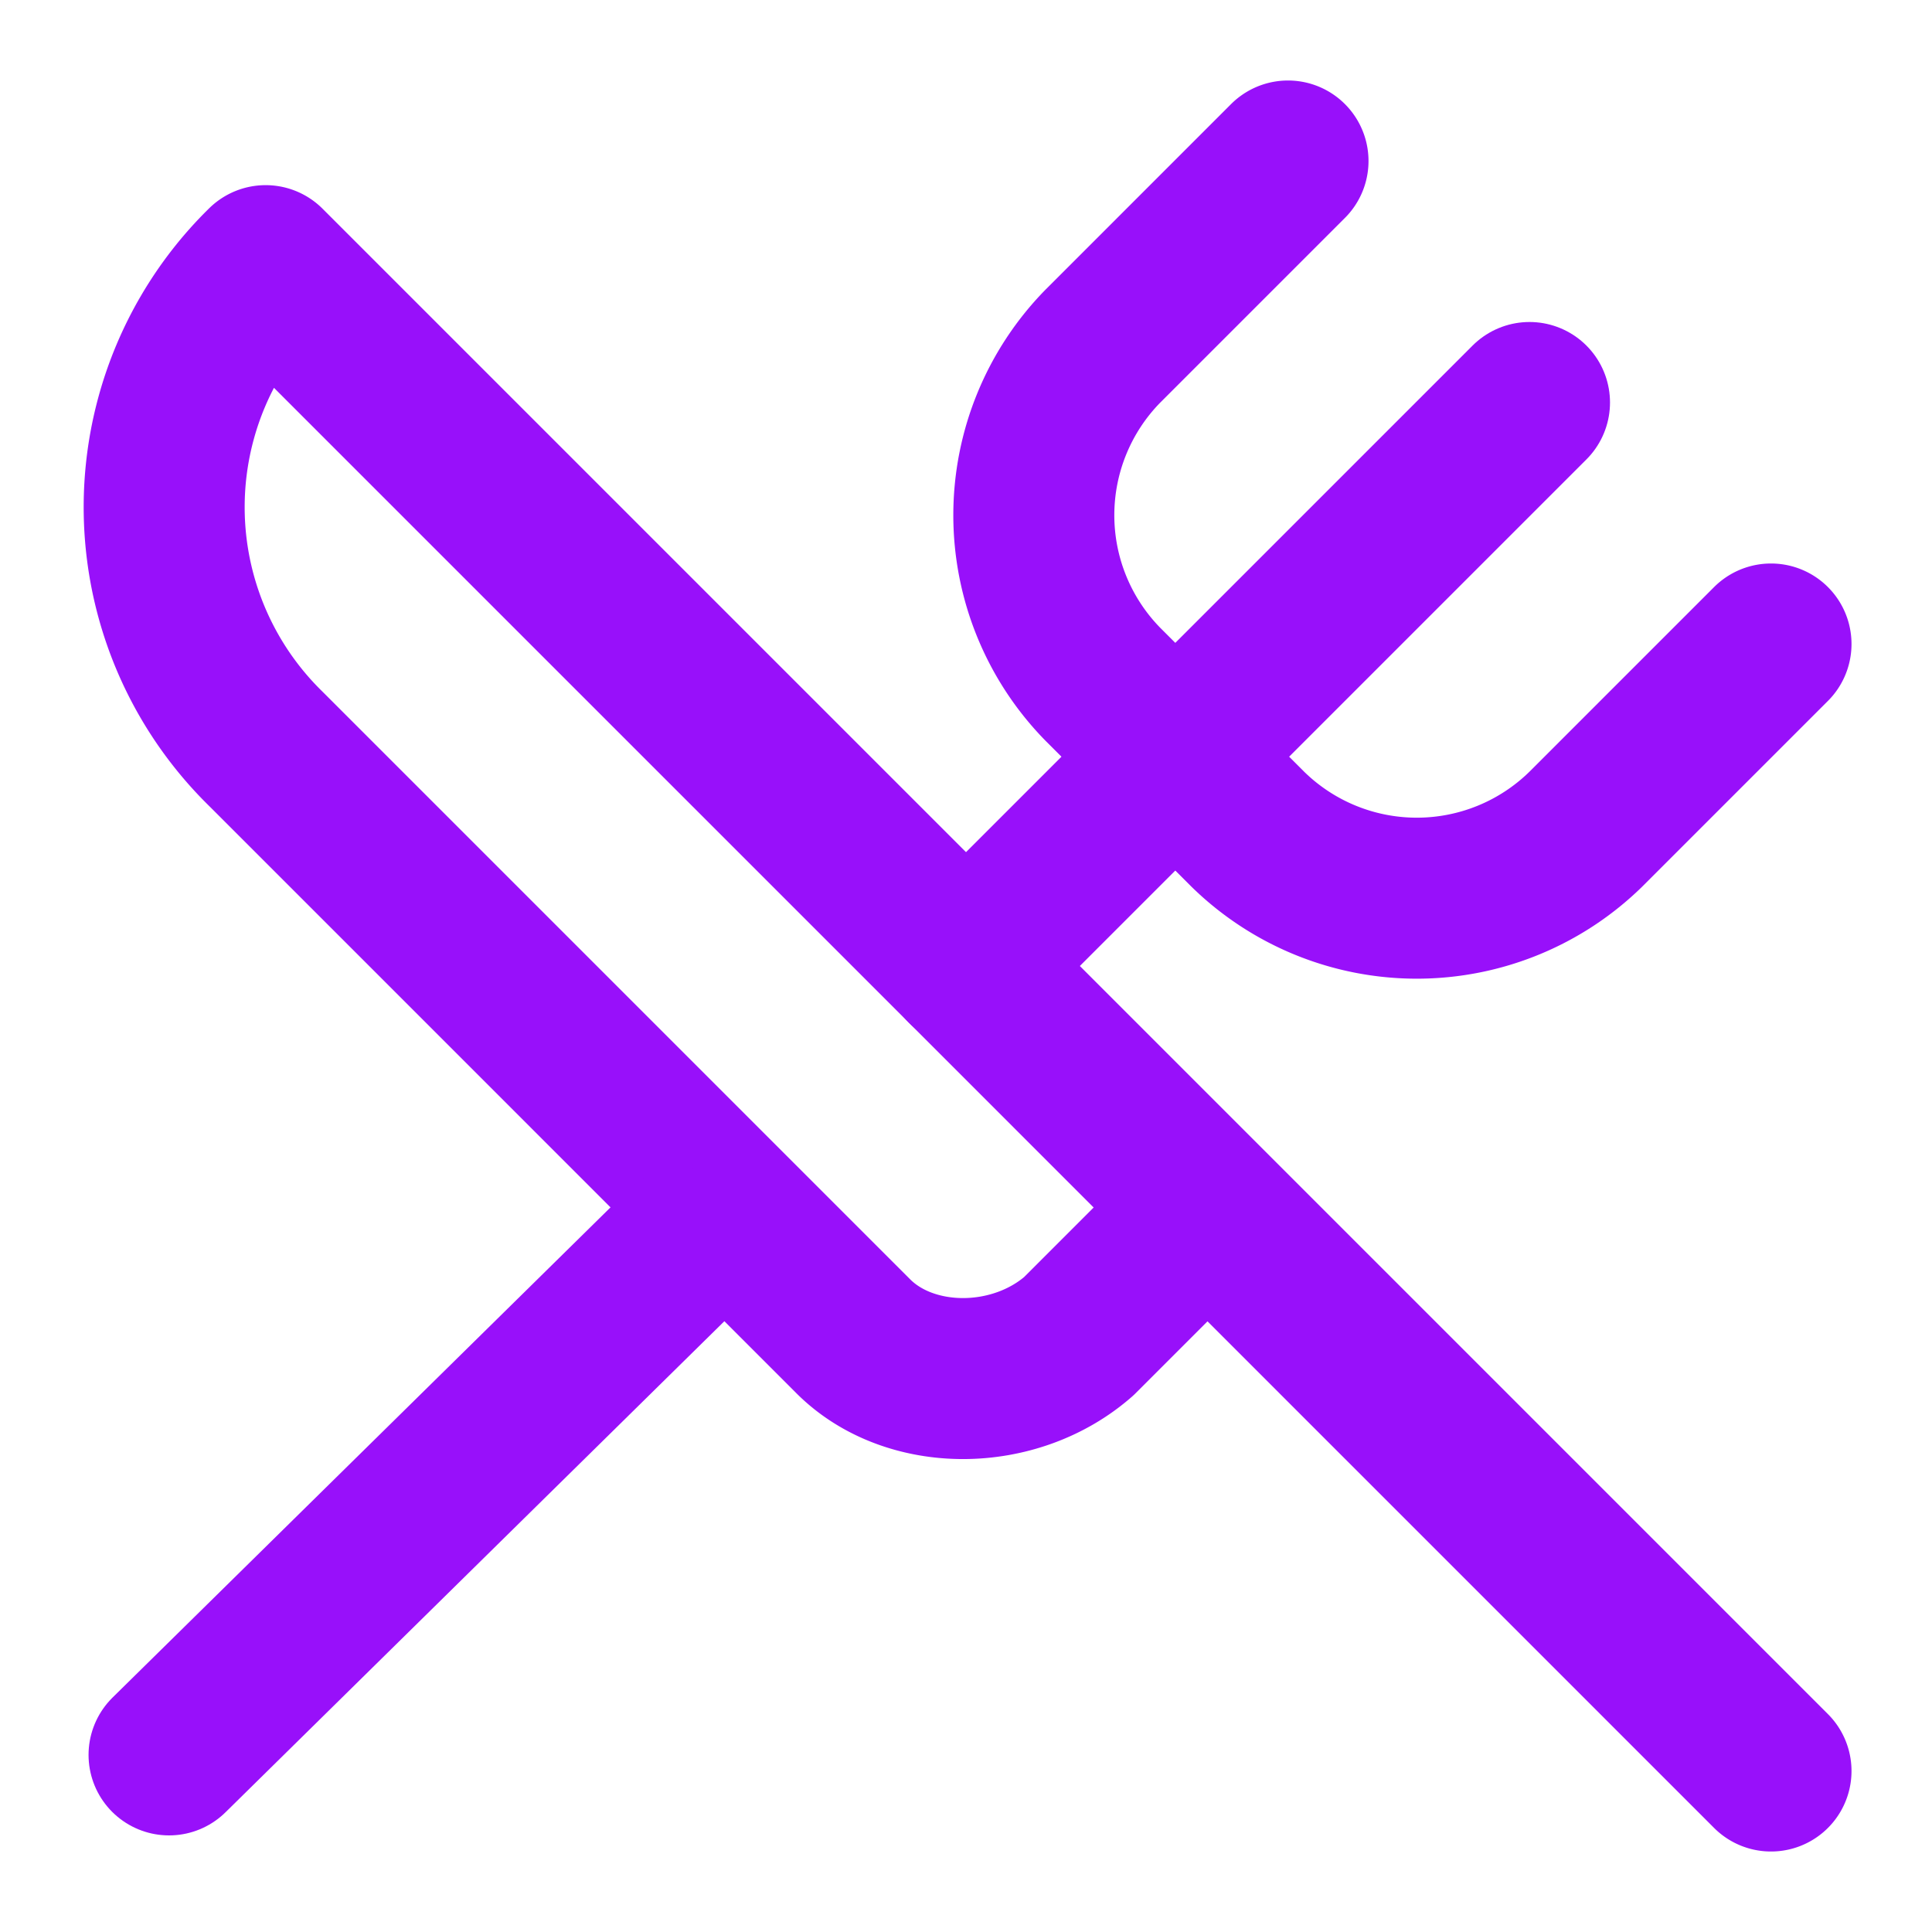
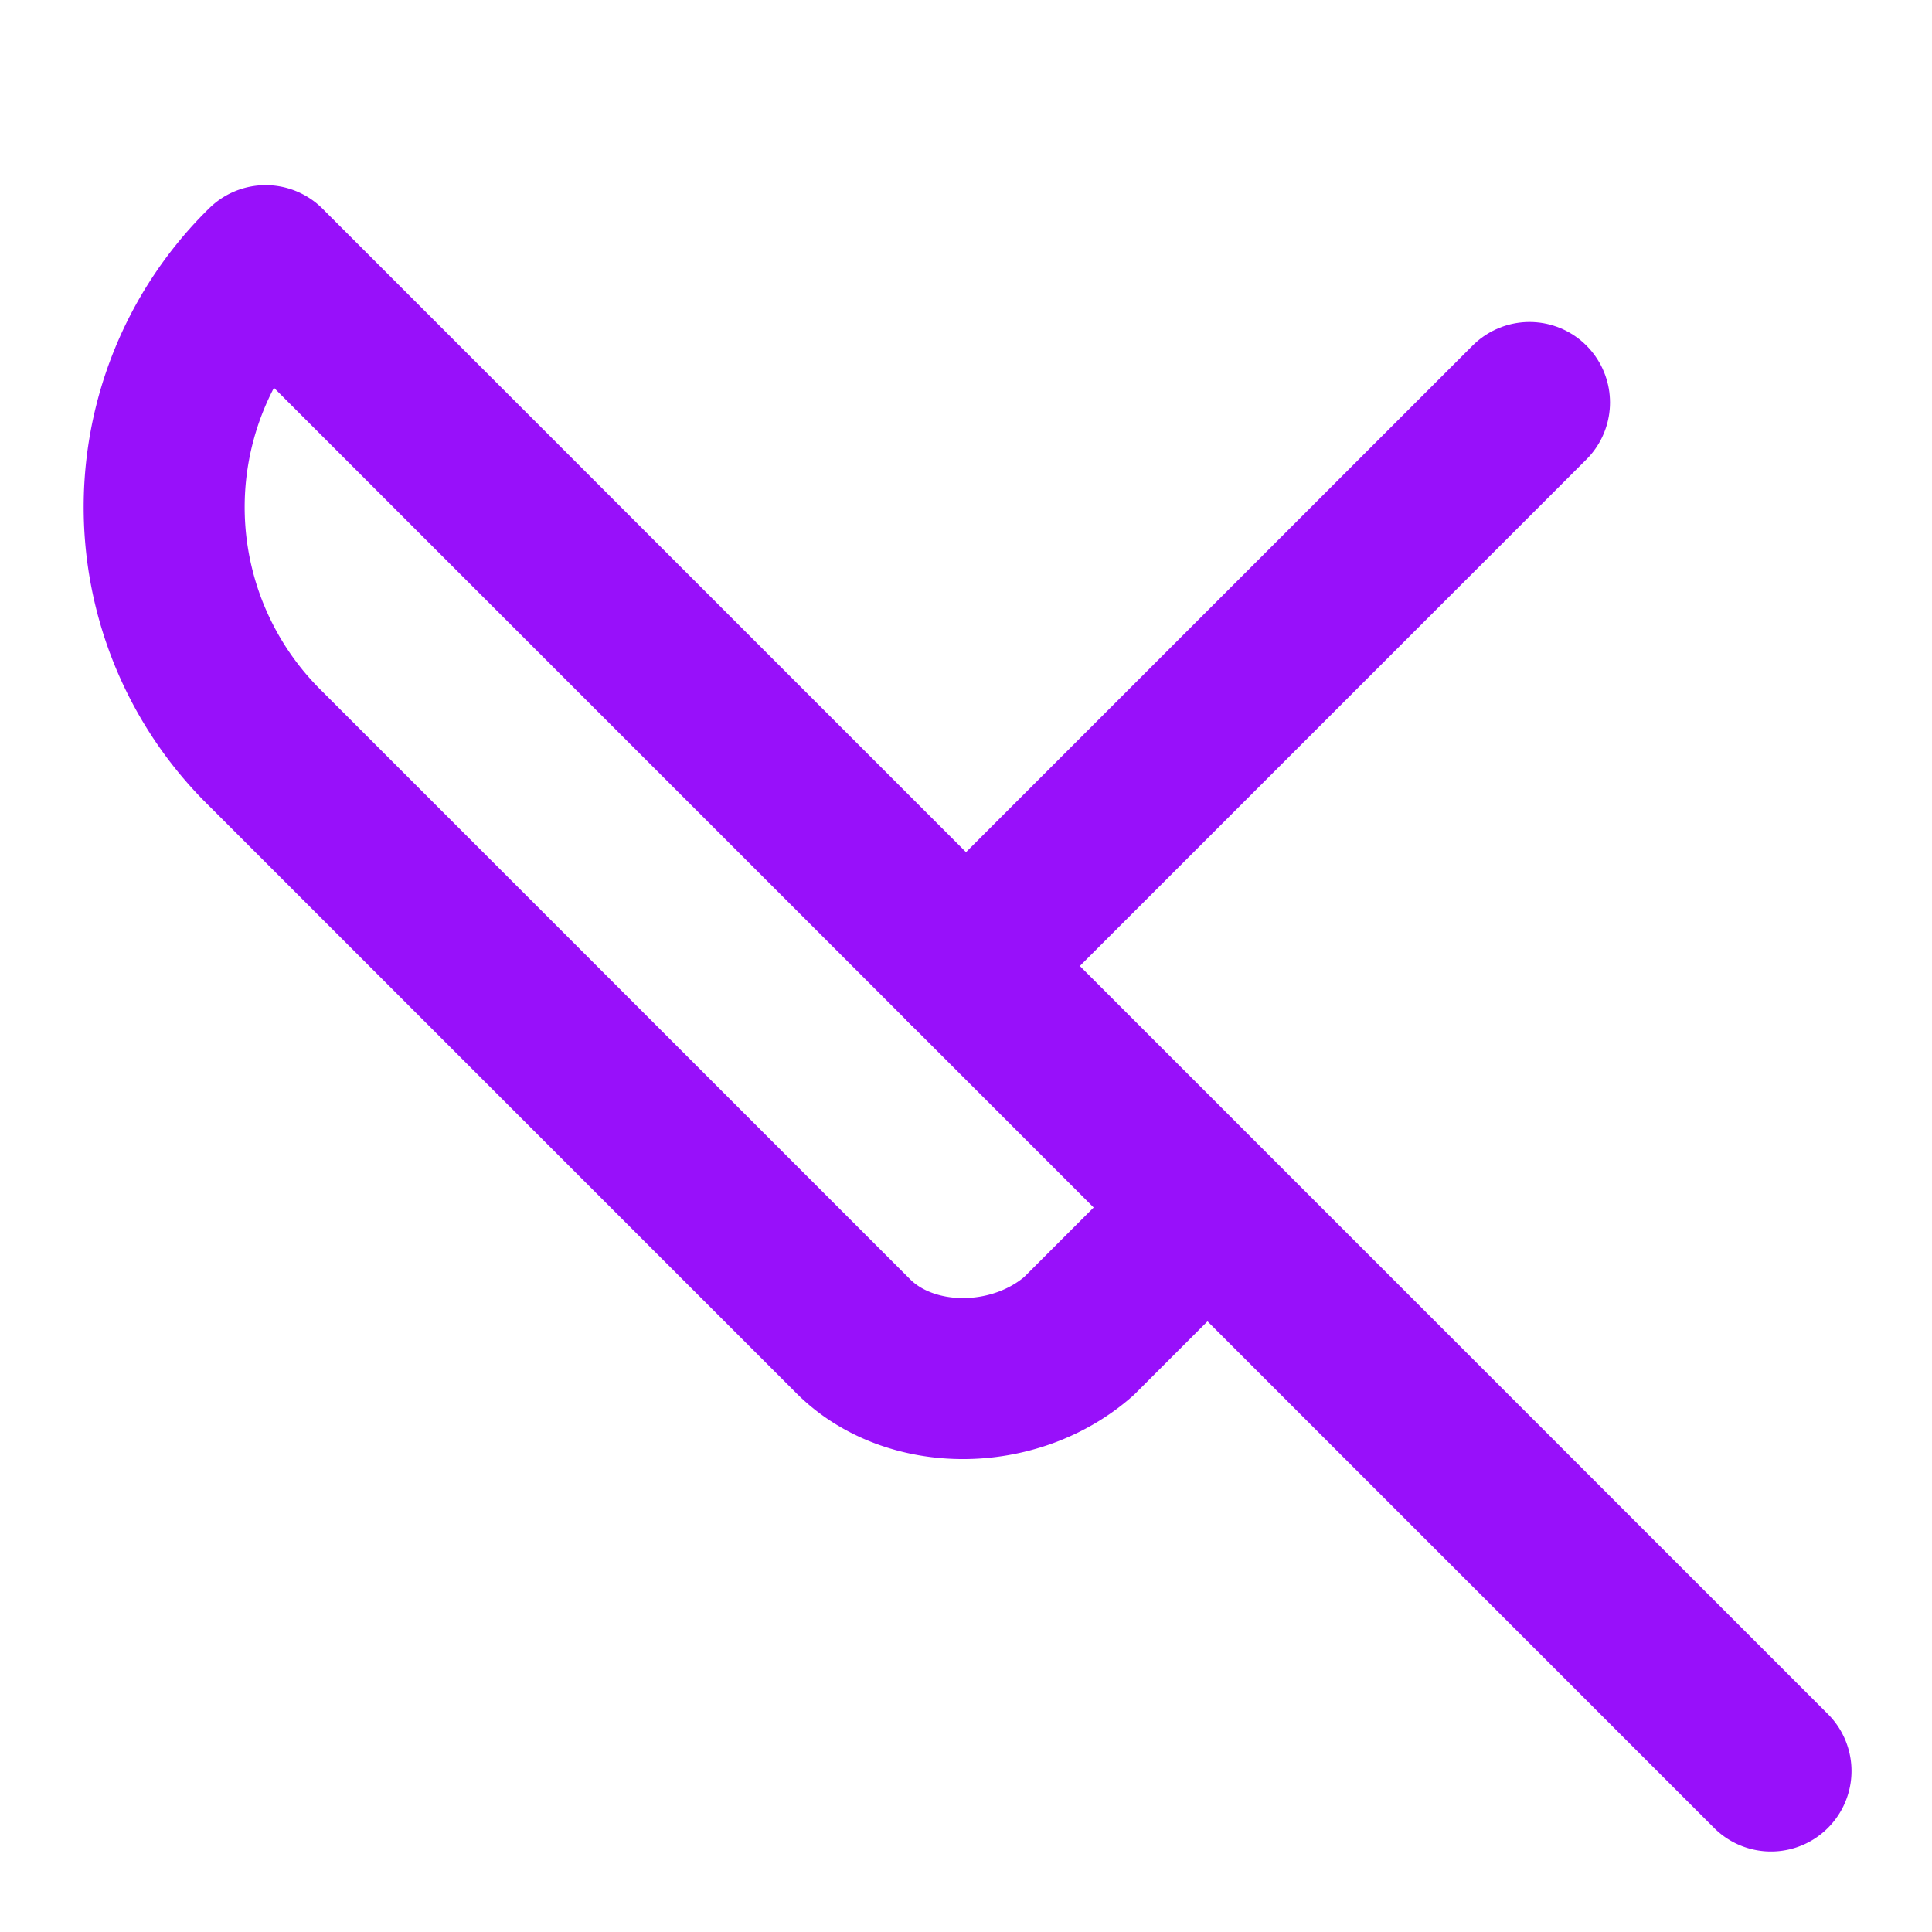
<svg xmlns="http://www.w3.org/2000/svg" width="24" height="24" viewBox="0 0 24 24" fill="none" stroke="#9810fa" stroke-width="2" stroke-linecap="round" stroke-linejoin="round" class="lucide lucide-utensils-crossed h-6 w-6 text-purple-600" data--h-bstatus="0OBSERVED">
-   <path d="m16 2-2.3 2.3a3 3 0 0 0 0 4.2l1.8 1.8a3 3 0 0 0 4.2 0L22 8" data--h-bstatus="0OBSERVED" />
  <path d="M15 15 3.3 3.3a4.2 4.2 0 0 0 0 6l7.3 7.3c.7.7 2 .7 2.8 0L15 15Zm0 0 7 7" data--h-bstatus="0OBSERVED" />
-   <path d="m2.1 21.8 6.4-6.3" data--h-bstatus="0OBSERVED" />
  <path d="m19 5-7 7" data--h-bstatus="0OBSERVED" />
</svg>